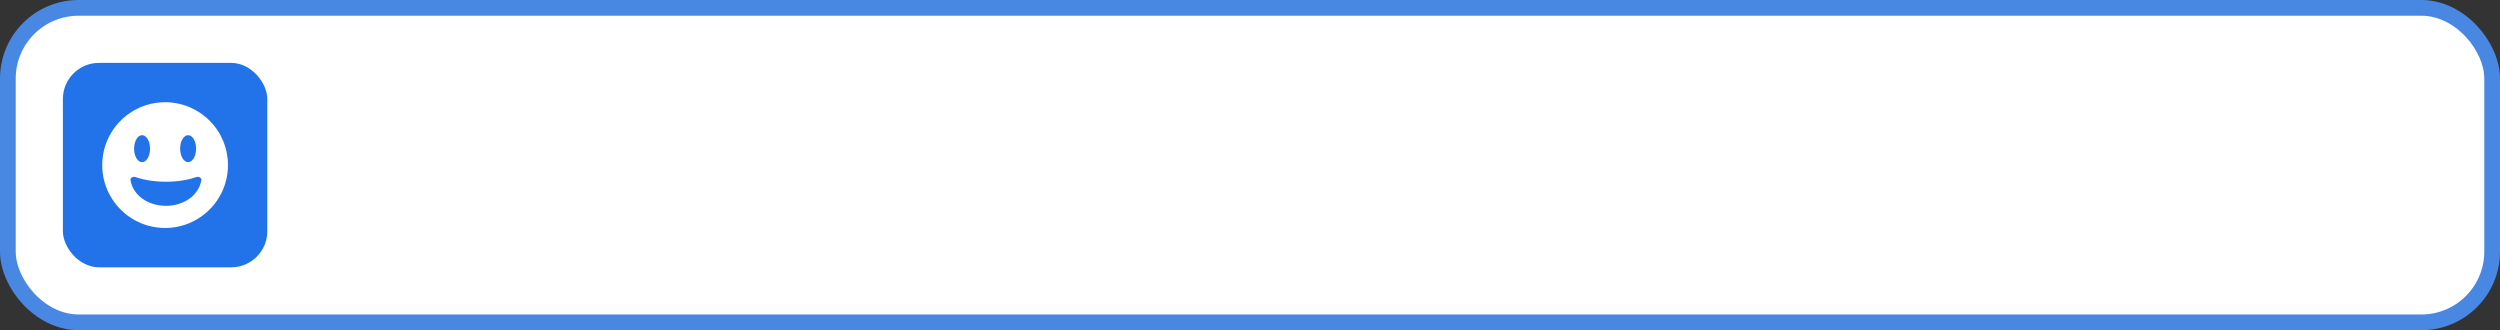
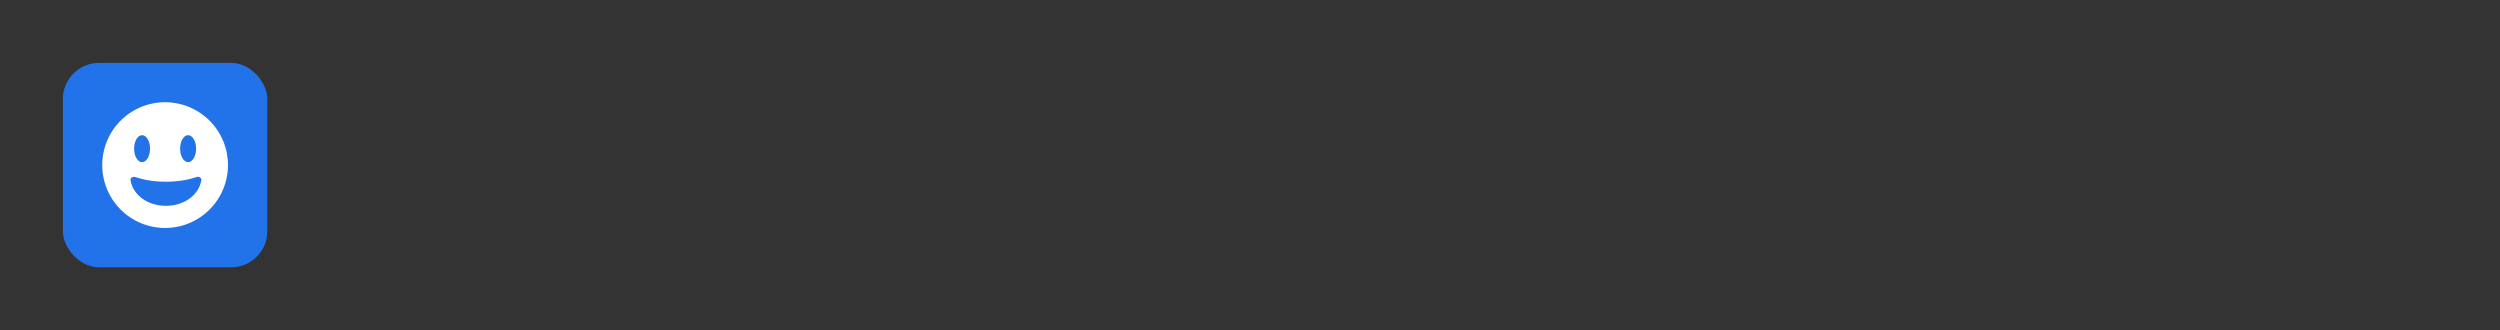
<svg xmlns="http://www.w3.org/2000/svg" width="318" height="42" viewBox="0 0 318 42" fill="none">
  <rect x="0" y="0" width="318" height="42" fill="#333333" stroke="none" />
-   <rect x="1" y="1" width="316" height="40" rx="9" fill="white" />
-   <rect x="1" y="1" width="316" height="40" rx="9" stroke="#4988E2" stroke-width="2" />
  <rect x="8" y="8" width="26" height="26" rx="4.588" fill="#2272E9" />
  <g clip-path="url(#clip0_365_1003)">
    <path d="M21 13C19.418 13 17.871 13.469 16.555 14.348C15.24 15.227 14.214 16.477 13.609 17.939C13.004 19.4 12.845 21.009 13.154 22.561C13.462 24.113 14.224 25.538 15.343 26.657C16.462 27.776 17.887 28.538 19.439 28.846C20.991 29.155 22.6 28.997 24.061 28.391C25.523 27.785 26.773 26.76 27.652 25.445C28.531 24.129 29 22.582 29 21C29 18.878 28.157 16.843 26.657 15.343C25.157 13.843 23.122 13 21 13ZM23.928 17.194C24.489 17.194 24.944 17.962 24.944 18.91C24.944 19.859 24.489 20.628 23.928 20.628C23.367 20.628 22.913 19.859 22.913 18.91C22.913 17.962 23.367 17.194 23.928 17.194ZM18.072 17.194C18.632 17.194 19.086 17.962 19.086 18.91C19.086 19.859 18.632 20.628 18.072 20.628C17.512 20.628 17.056 19.859 17.056 18.91C17.056 17.962 17.511 17.194 18.072 17.194ZM25.61 22.935C25.274 24.852 23.384 26.181 21.105 26.181C18.826 26.181 16.936 24.852 16.6 22.935C16.597 22.915 16.595 22.895 16.595 22.876C16.595 22.599 16.93 22.42 17.226 22.521C18.362 22.914 19.688 23.114 21.105 23.114C22.522 23.114 23.847 22.914 24.985 22.521C25.279 22.416 25.617 22.598 25.617 22.876C25.616 22.896 25.613 22.915 25.61 22.935Z" fill="white" />
  </g>
  <defs>
    <clipPath id="clip0_365_1003">
      <rect width="16" height="16" fill="white" transform="translate(13 13)" />
    </clipPath>
  </defs>
</svg>